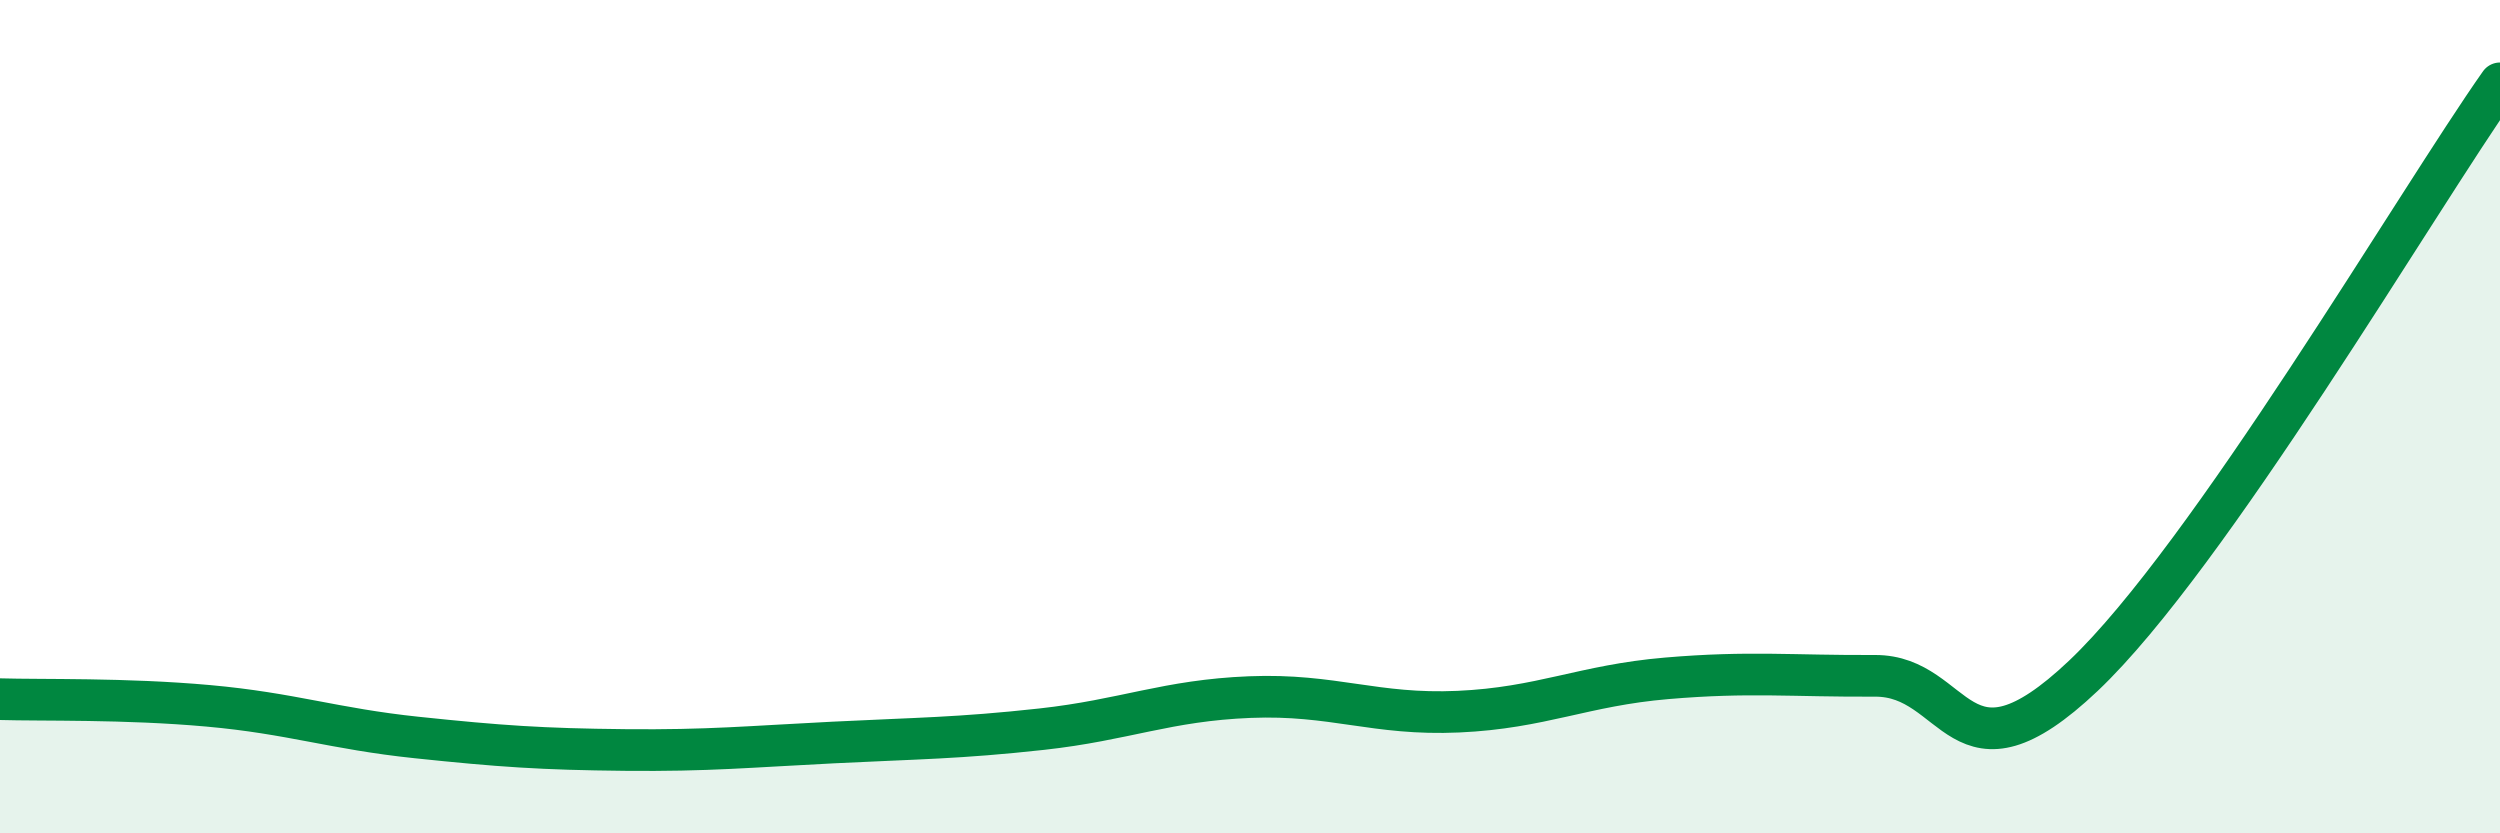
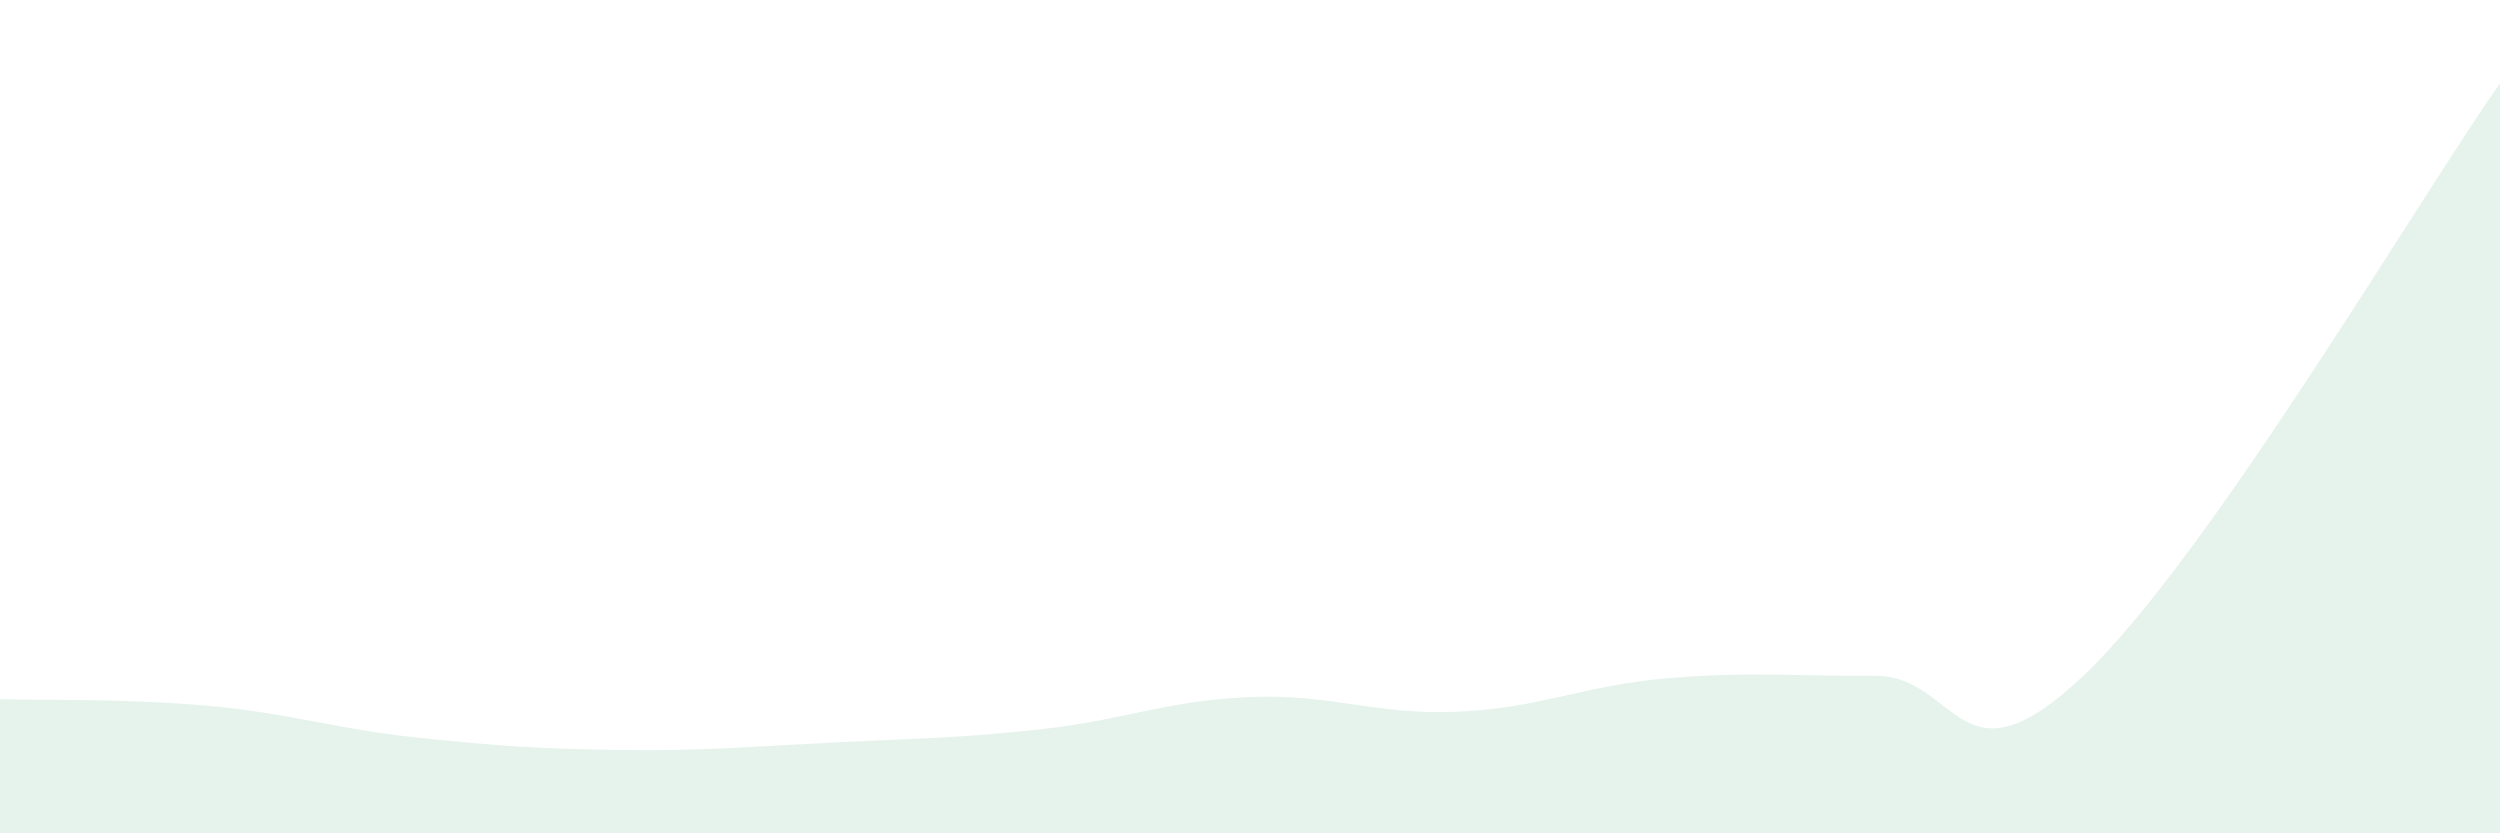
<svg xmlns="http://www.w3.org/2000/svg" width="60" height="20" viewBox="0 0 60 20">
  <path d="M 0,16.78 C 1,16.81 3,16.76 5,16.94 C 7,17.12 8,17.49 10,17.7 C 12,17.91 13,17.98 15,18 C 17,18.02 18,17.92 20,17.82 C 22,17.72 23,17.72 25,17.5 C 27,17.28 28,16.81 30,16.73 C 32,16.65 33,17.17 35,17.08 C 37,16.99 38,16.45 40,16.28 C 42,16.11 43,16.23 45,16.22 C 47,16.21 47,19.06 50,16.22 C 53,13.38 58,4.84 60,2L60 20L0 20Z" fill="#008740" opacity="0.1" stroke-linecap="round" stroke-linejoin="round" />
-   <path d="M 0,16.78 C 1,16.81 3,16.76 5,16.94 C 7,17.12 8,17.49 10,17.7 C 12,17.91 13,17.98 15,18 C 17,18.02 18,17.92 20,17.82 C 22,17.72 23,17.72 25,17.5 C 27,17.28 28,16.81 30,16.73 C 32,16.65 33,17.17 35,17.08 C 37,16.99 38,16.45 40,16.28 C 42,16.11 43,16.23 45,16.22 C 47,16.21 47,19.06 50,16.22 C 53,13.38 58,4.84 60,2" stroke="#008740" stroke-width="1" fill="none" stroke-linecap="round" stroke-linejoin="round" />
</svg>